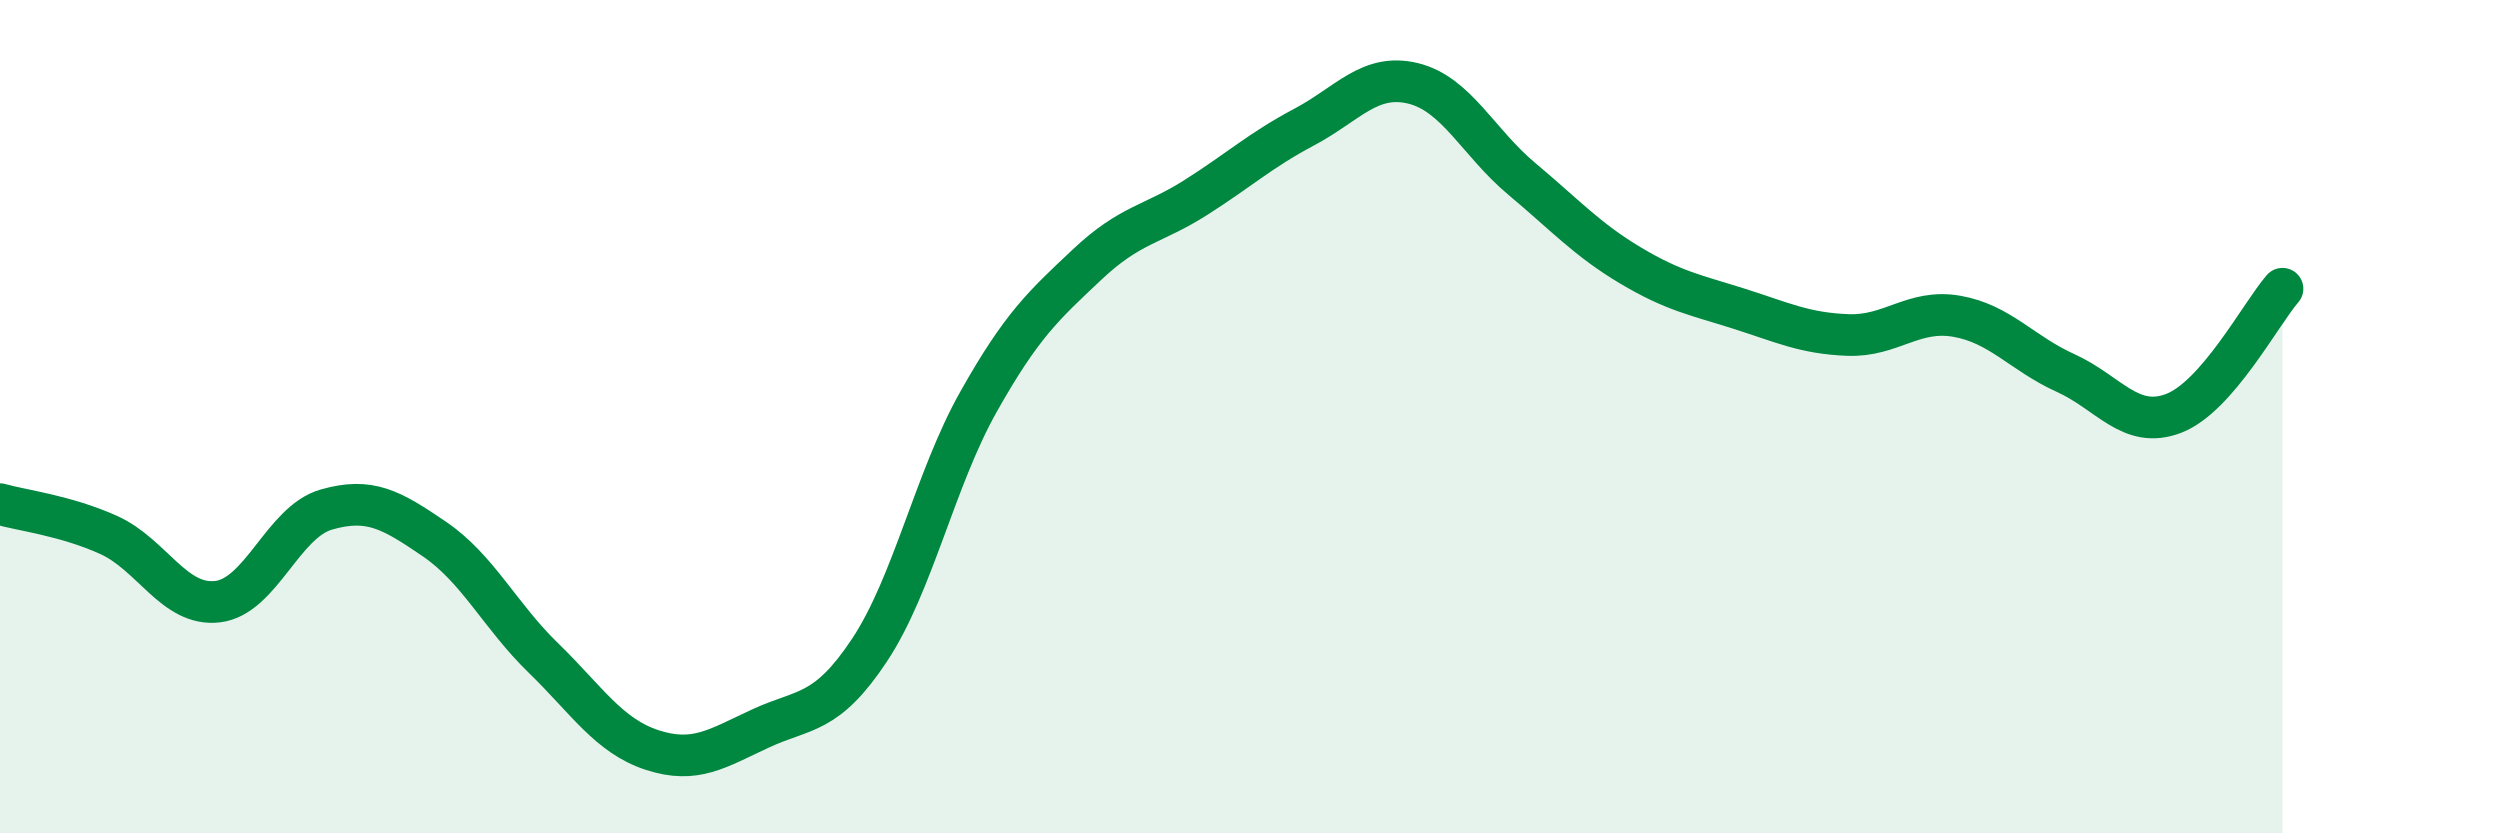
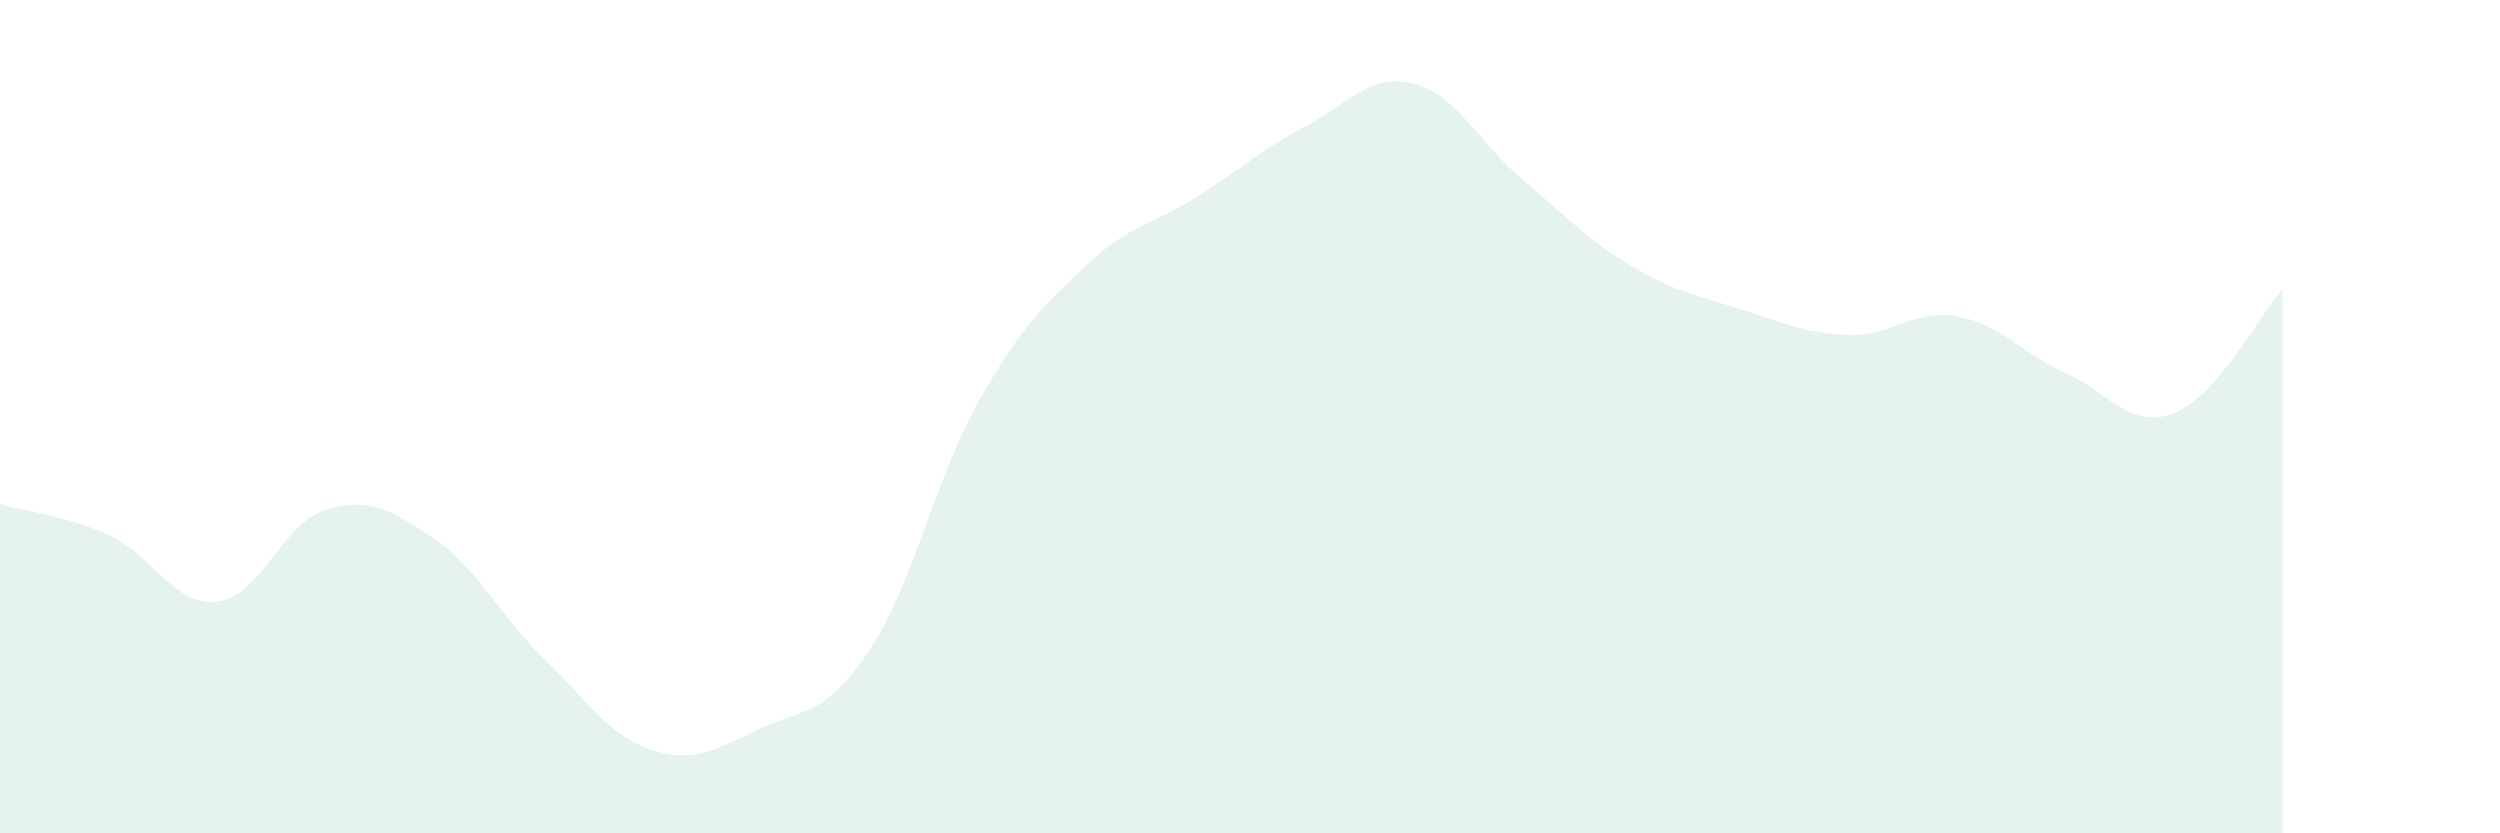
<svg xmlns="http://www.w3.org/2000/svg" width="60" height="20" viewBox="0 0 60 20">
  <path d="M 0,12.1 C 0.52,12.25 1.57,12.37 2.61,12.84 C 3.65,13.31 4.18,14.56 5.22,14.44 C 6.26,14.32 6.79,12.53 7.83,12.23 C 8.87,11.93 9.39,12.23 10.43,12.94 C 11.47,13.65 12,14.78 13.04,15.79 C 14.08,16.8 14.61,17.66 15.65,18 C 16.69,18.34 17.22,17.96 18.26,17.48 C 19.3,17 19.83,17.17 20.87,15.6 C 21.91,14.03 22.44,11.5 23.48,9.65 C 24.52,7.8 25.05,7.33 26.09,6.35 C 27.13,5.37 27.66,5.4 28.7,4.74 C 29.74,4.08 30.26,3.6 31.3,3.05 C 32.34,2.5 32.87,1.75 33.91,2 C 34.95,2.25 35.48,3.42 36.52,4.29 C 37.56,5.16 38.09,5.75 39.13,6.37 C 40.17,6.99 40.7,7.08 41.74,7.41 C 42.78,7.74 43.31,8 44.35,8.04 C 45.39,8.08 45.92,7.41 46.96,7.59 C 48,7.77 48.53,8.48 49.57,8.95 C 50.61,9.42 51.13,10.32 52.17,9.92 C 53.21,9.52 54.26,7.53 54.78,6.93L54.78 20L0 20Z" fill="#008740" opacity="0.1" stroke-linecap="round" stroke-linejoin="round" />
-   <path d="M 0,12.1 C 0.52,12.25 1.57,12.37 2.61,12.84 C 3.65,13.31 4.18,14.56 5.22,14.44 C 6.26,14.32 6.79,12.53 7.83,12.23 C 8.87,11.93 9.39,12.23 10.43,12.94 C 11.47,13.65 12,14.78 13.04,15.79 C 14.08,16.8 14.61,17.66 15.65,18 C 16.69,18.34 17.22,17.96 18.26,17.48 C 19.3,17 19.83,17.17 20.87,15.6 C 21.91,14.03 22.44,11.5 23.48,9.65 C 24.52,7.8 25.05,7.33 26.09,6.35 C 27.13,5.37 27.66,5.4 28.7,4.74 C 29.74,4.08 30.26,3.6 31.3,3.05 C 32.34,2.5 32.87,1.75 33.91,2 C 34.95,2.25 35.48,3.42 36.52,4.29 C 37.56,5.16 38.09,5.75 39.13,6.37 C 40.17,6.99 40.7,7.08 41.74,7.41 C 42.78,7.74 43.31,8 44.35,8.04 C 45.39,8.08 45.92,7.41 46.96,7.59 C 48,7.77 48.53,8.48 49.57,8.95 C 50.61,9.42 51.13,10.32 52.17,9.92 C 53.21,9.52 54.26,7.53 54.78,6.93" stroke="#008740" stroke-width="1" fill="none" stroke-linecap="round" stroke-linejoin="round" />
</svg>